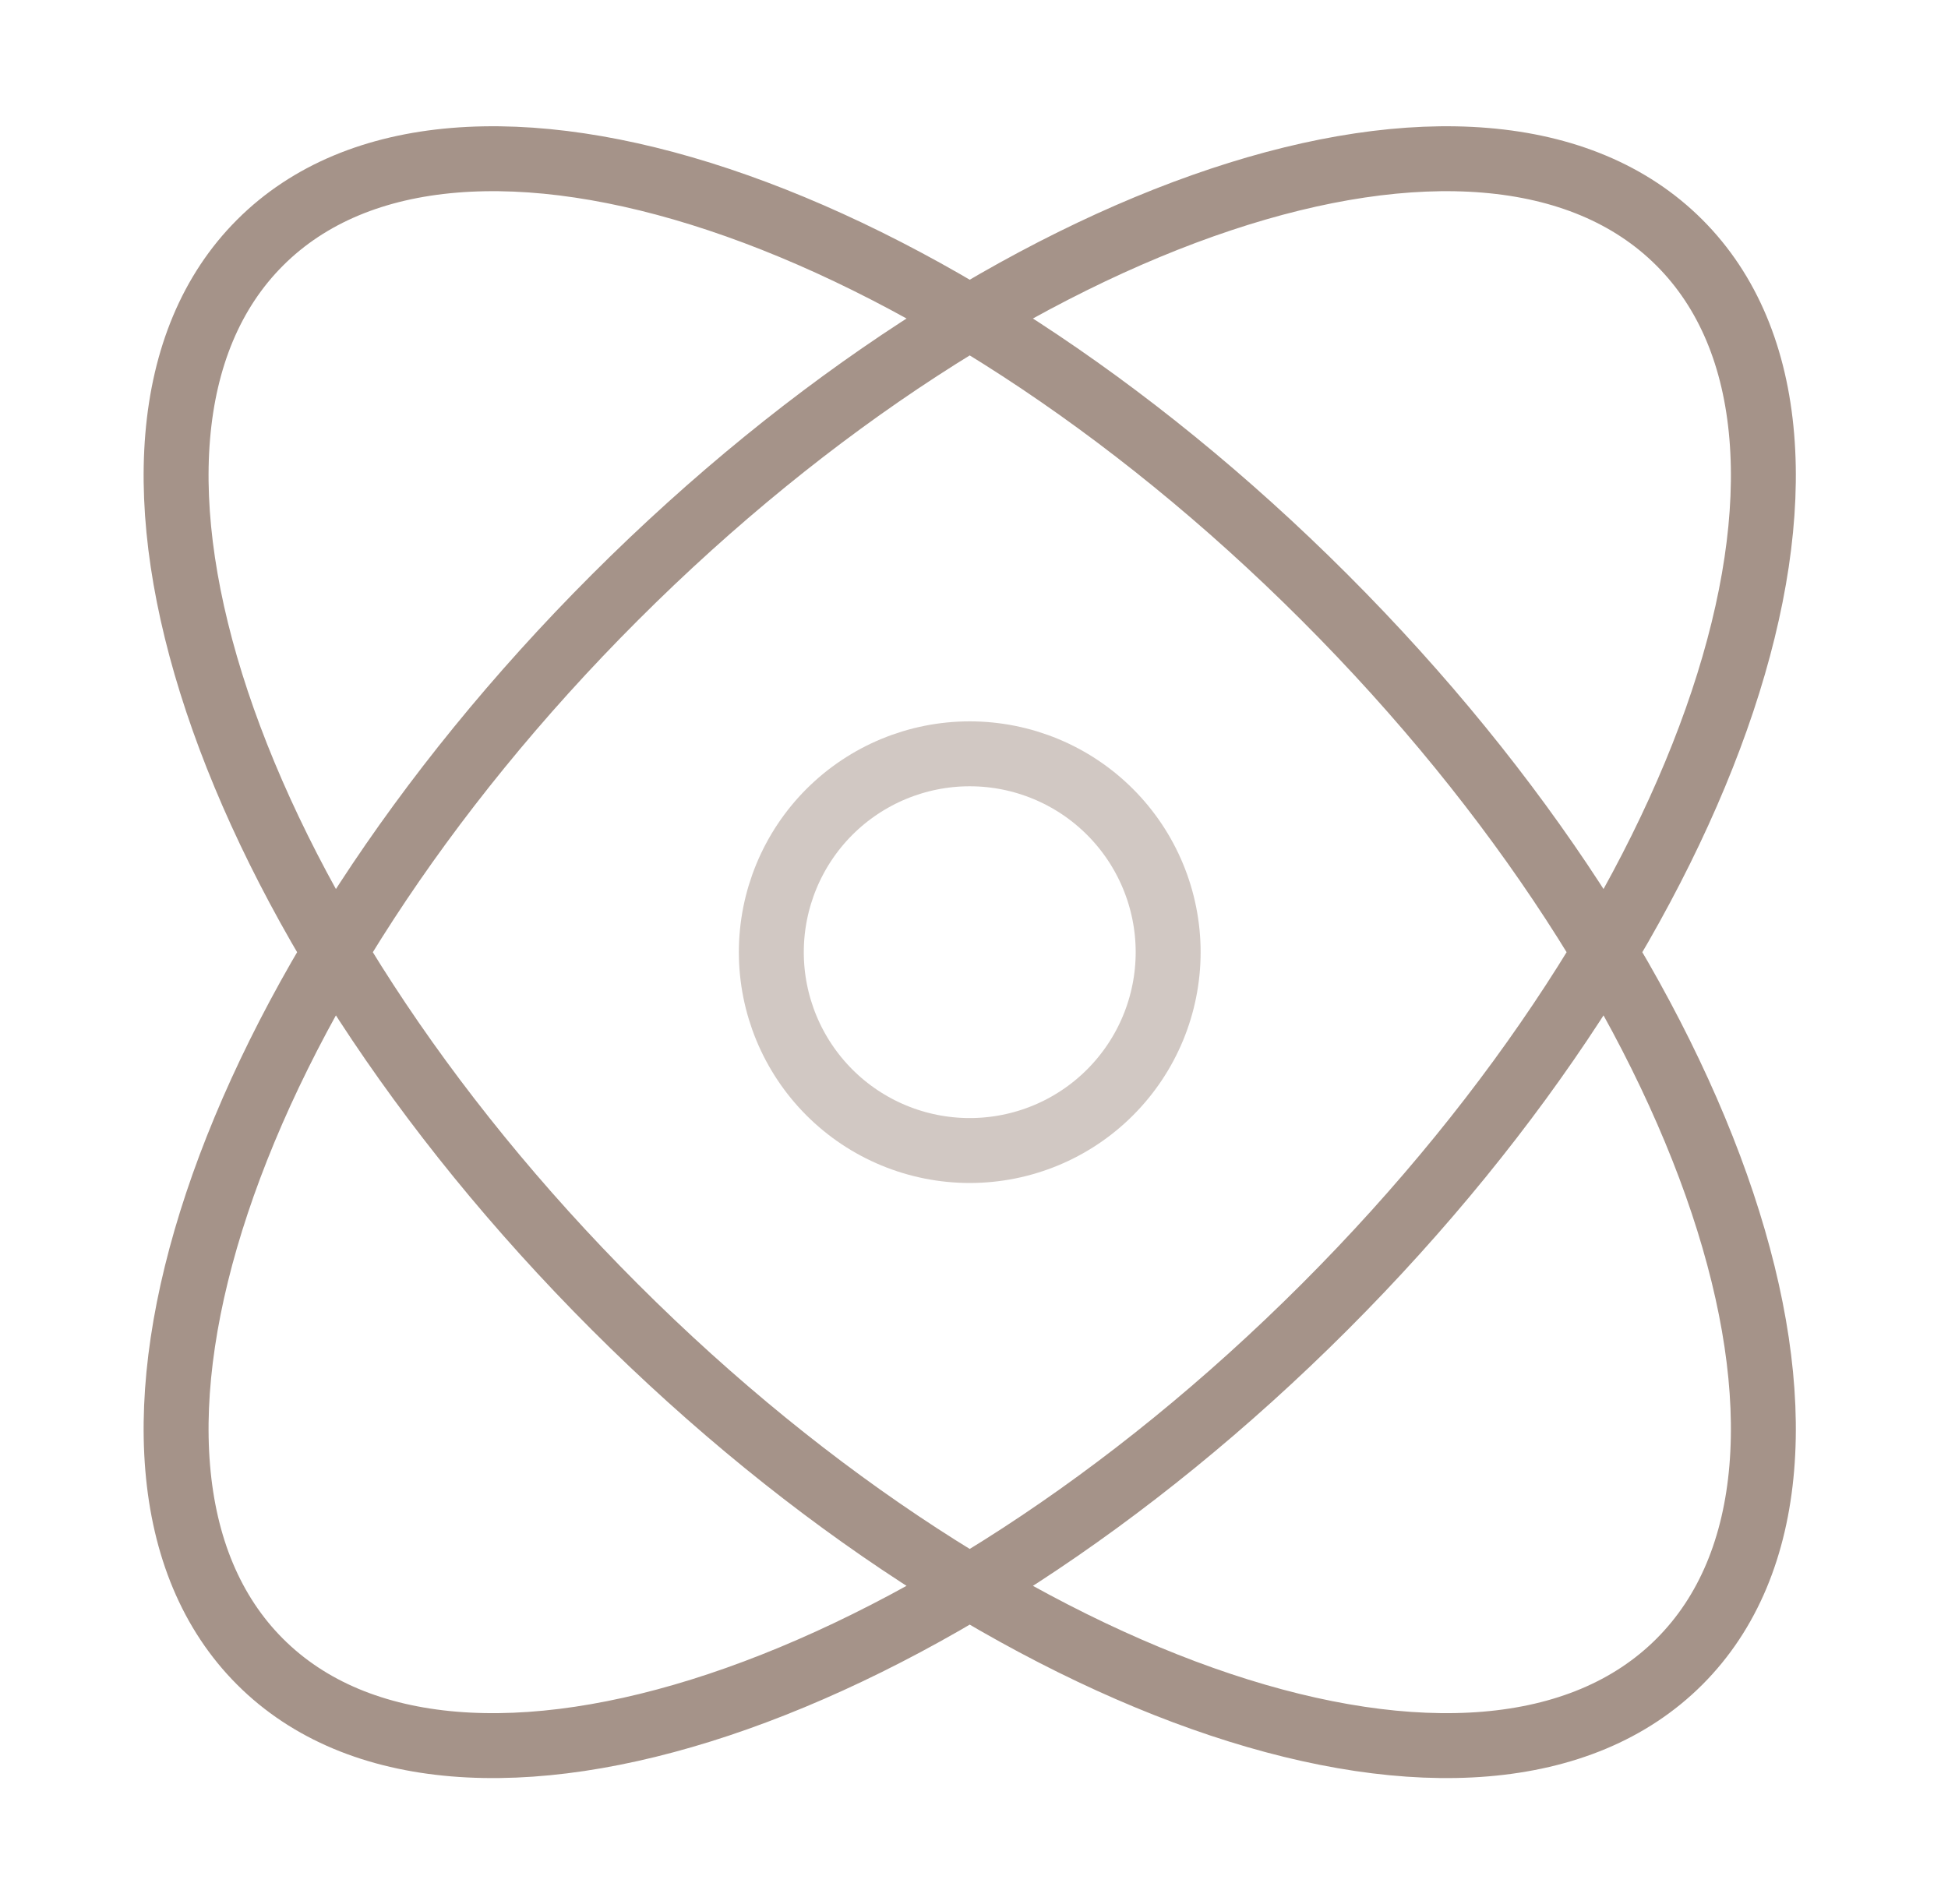
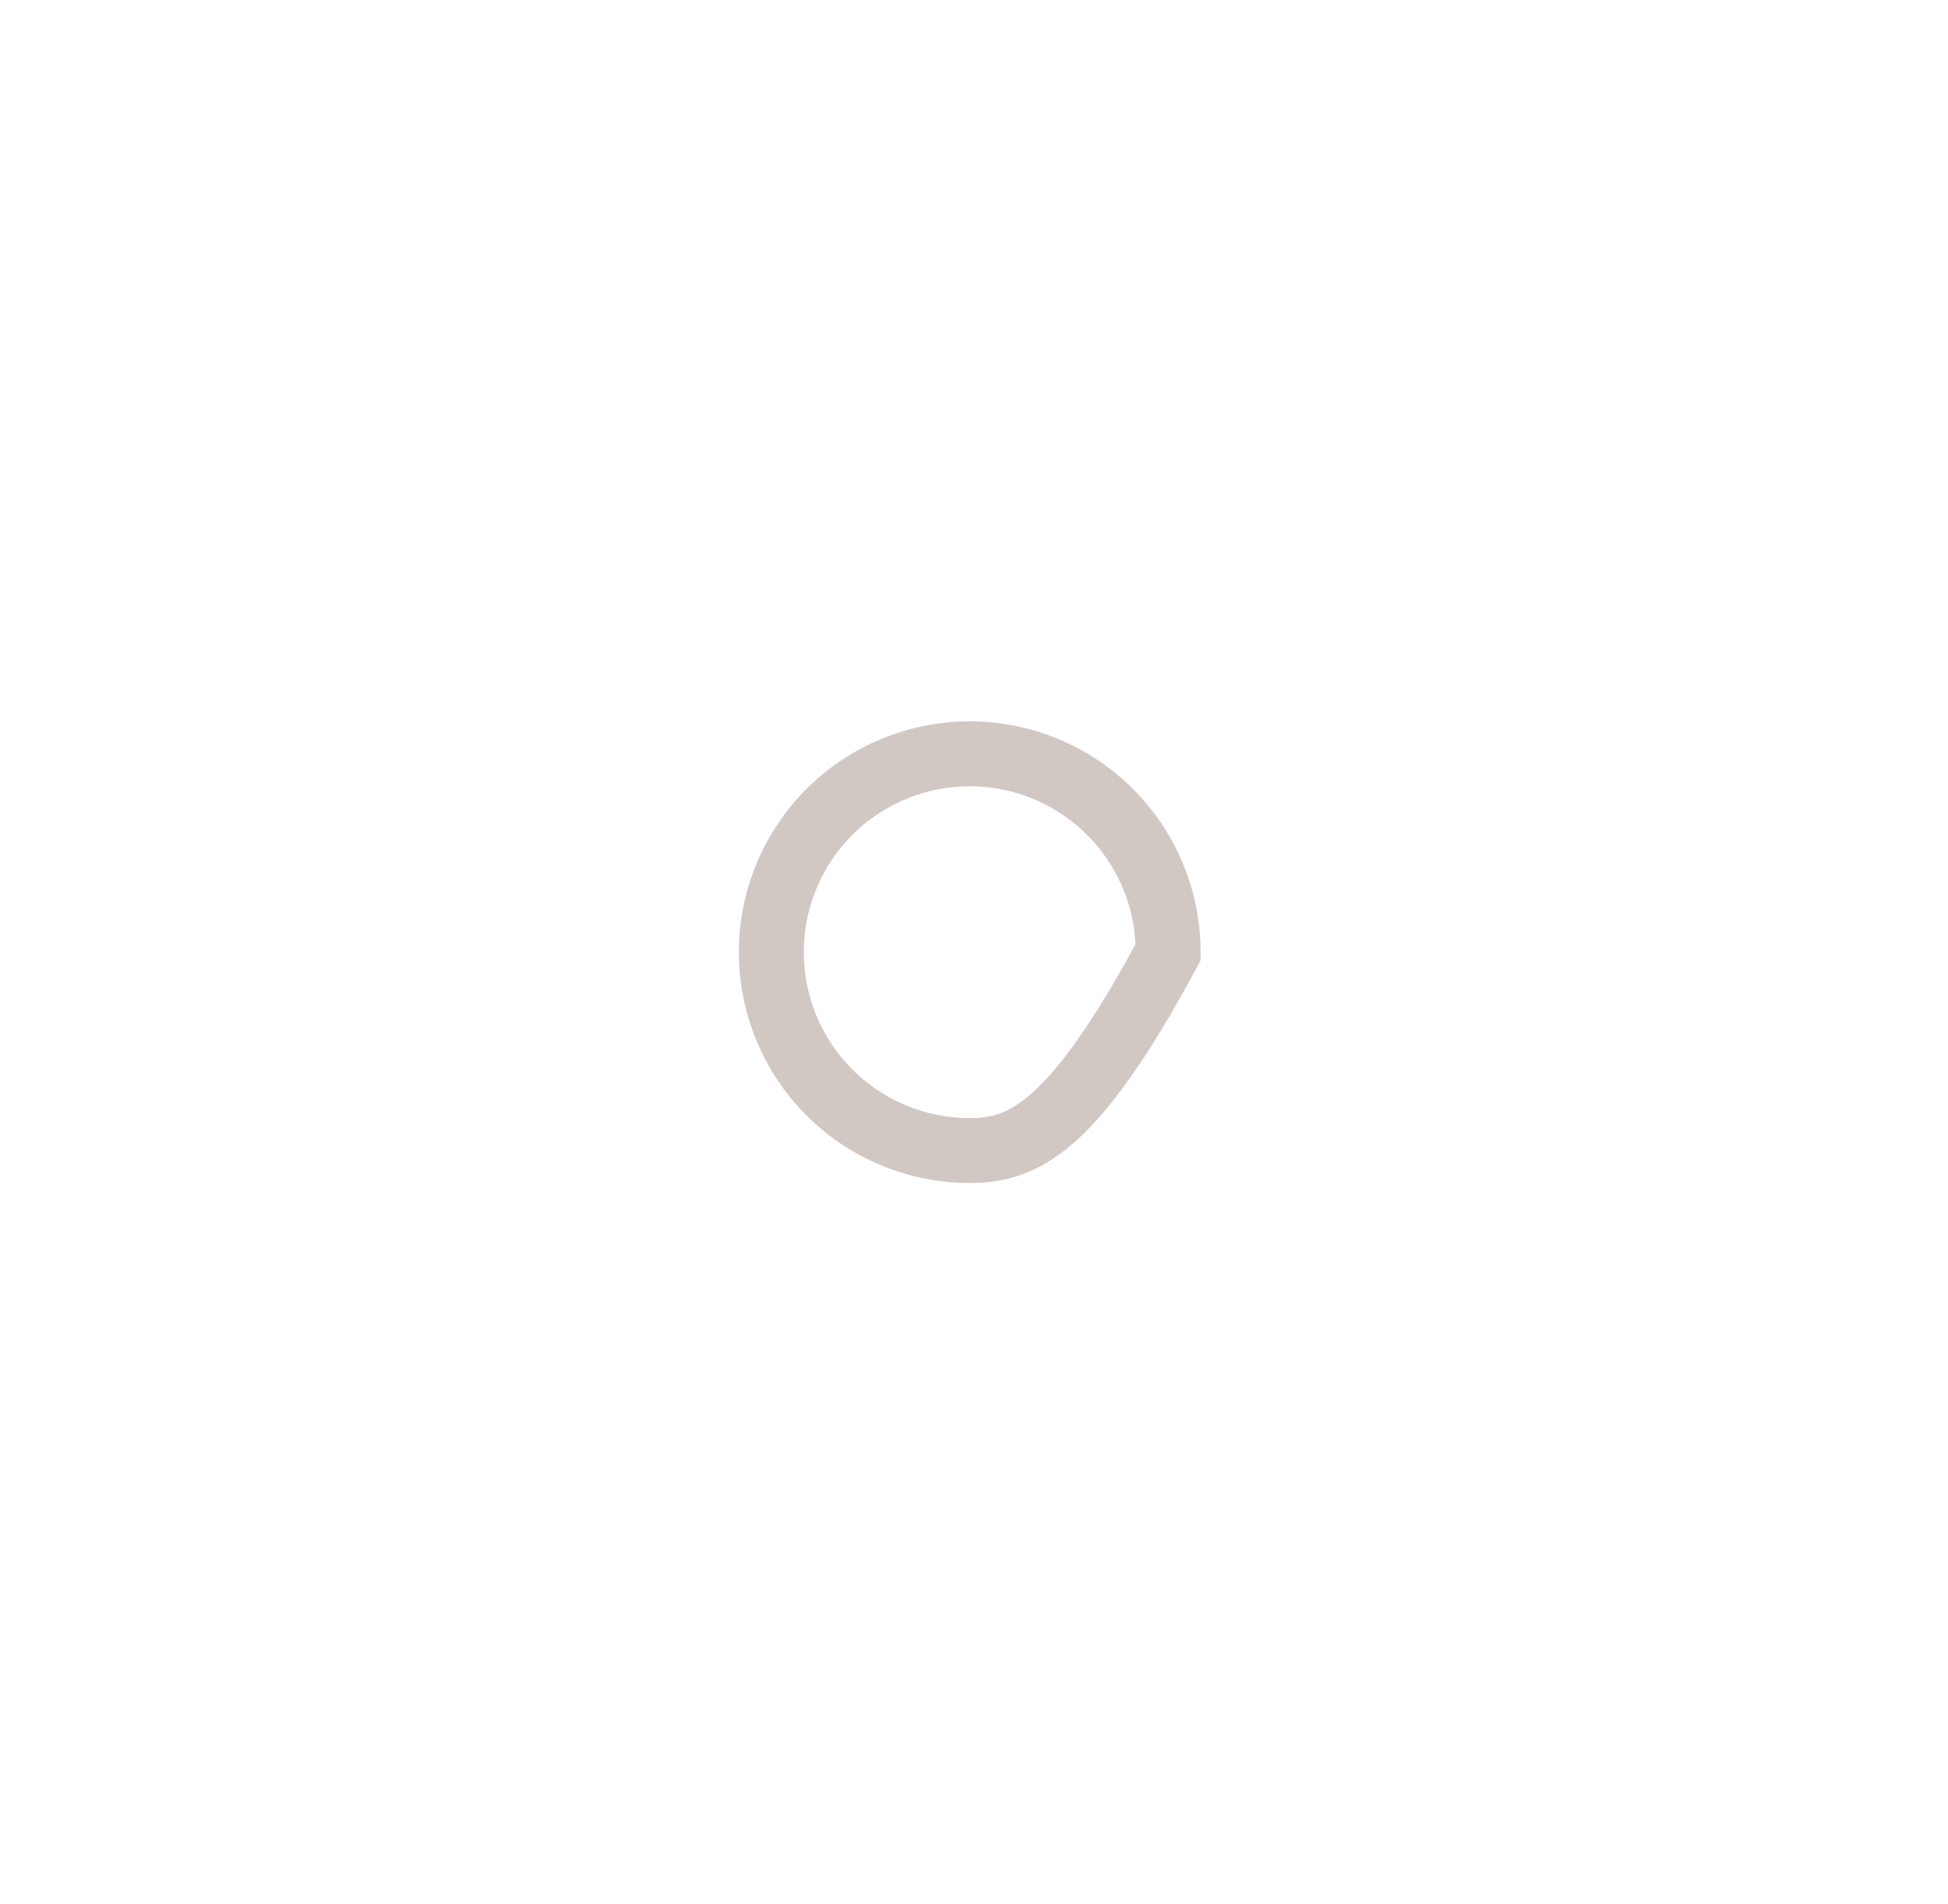
<svg xmlns="http://www.w3.org/2000/svg" width="45" height="44" viewBox="0 0 45 44" fill="none">
-   <path d="M38.795 5.606C43.324 10.133 39.653 21.142 30.6 30.197C21.544 39.252 10.534 42.92 6.008 38.394C1.479 33.865 5.15 22.858 14.205 13.803C23.259 4.748 34.269 1.08 38.795 5.606ZM6.008 5.606C1.479 10.135 5.15 21.144 14.203 30.197C23.259 39.252 34.269 42.92 38.795 38.394C43.324 33.867 39.653 22.858 30.598 13.803C21.544 4.748 10.534 1.08 6.008 5.606Z" stroke="#A59389" stroke-width="1.5" />
-   <path opacity="0.5" d="M26.985 22C26.985 23.216 26.502 24.381 25.642 25.241C24.783 26.101 23.617 26.583 22.401 26.583C21.186 26.583 20.02 26.101 19.16 25.241C18.301 24.381 17.818 23.216 17.818 22C17.818 20.785 18.301 19.619 19.16 18.759C20.02 17.9 21.186 17.417 22.401 17.417C23.617 17.417 24.783 17.9 25.642 18.759C26.502 19.619 26.985 20.785 26.985 22Z" stroke="#A59389" stroke-width="1.5" />
+   <path opacity="0.5" d="M26.985 22C24.783 26.101 23.617 26.583 22.401 26.583C21.186 26.583 20.02 26.101 19.16 25.241C18.301 24.381 17.818 23.216 17.818 22C17.818 20.785 18.301 19.619 19.16 18.759C20.02 17.9 21.186 17.417 22.401 17.417C23.617 17.417 24.783 17.9 25.642 18.759C26.502 19.619 26.985 20.785 26.985 22Z" stroke="#A59389" stroke-width="1.5" />
</svg>